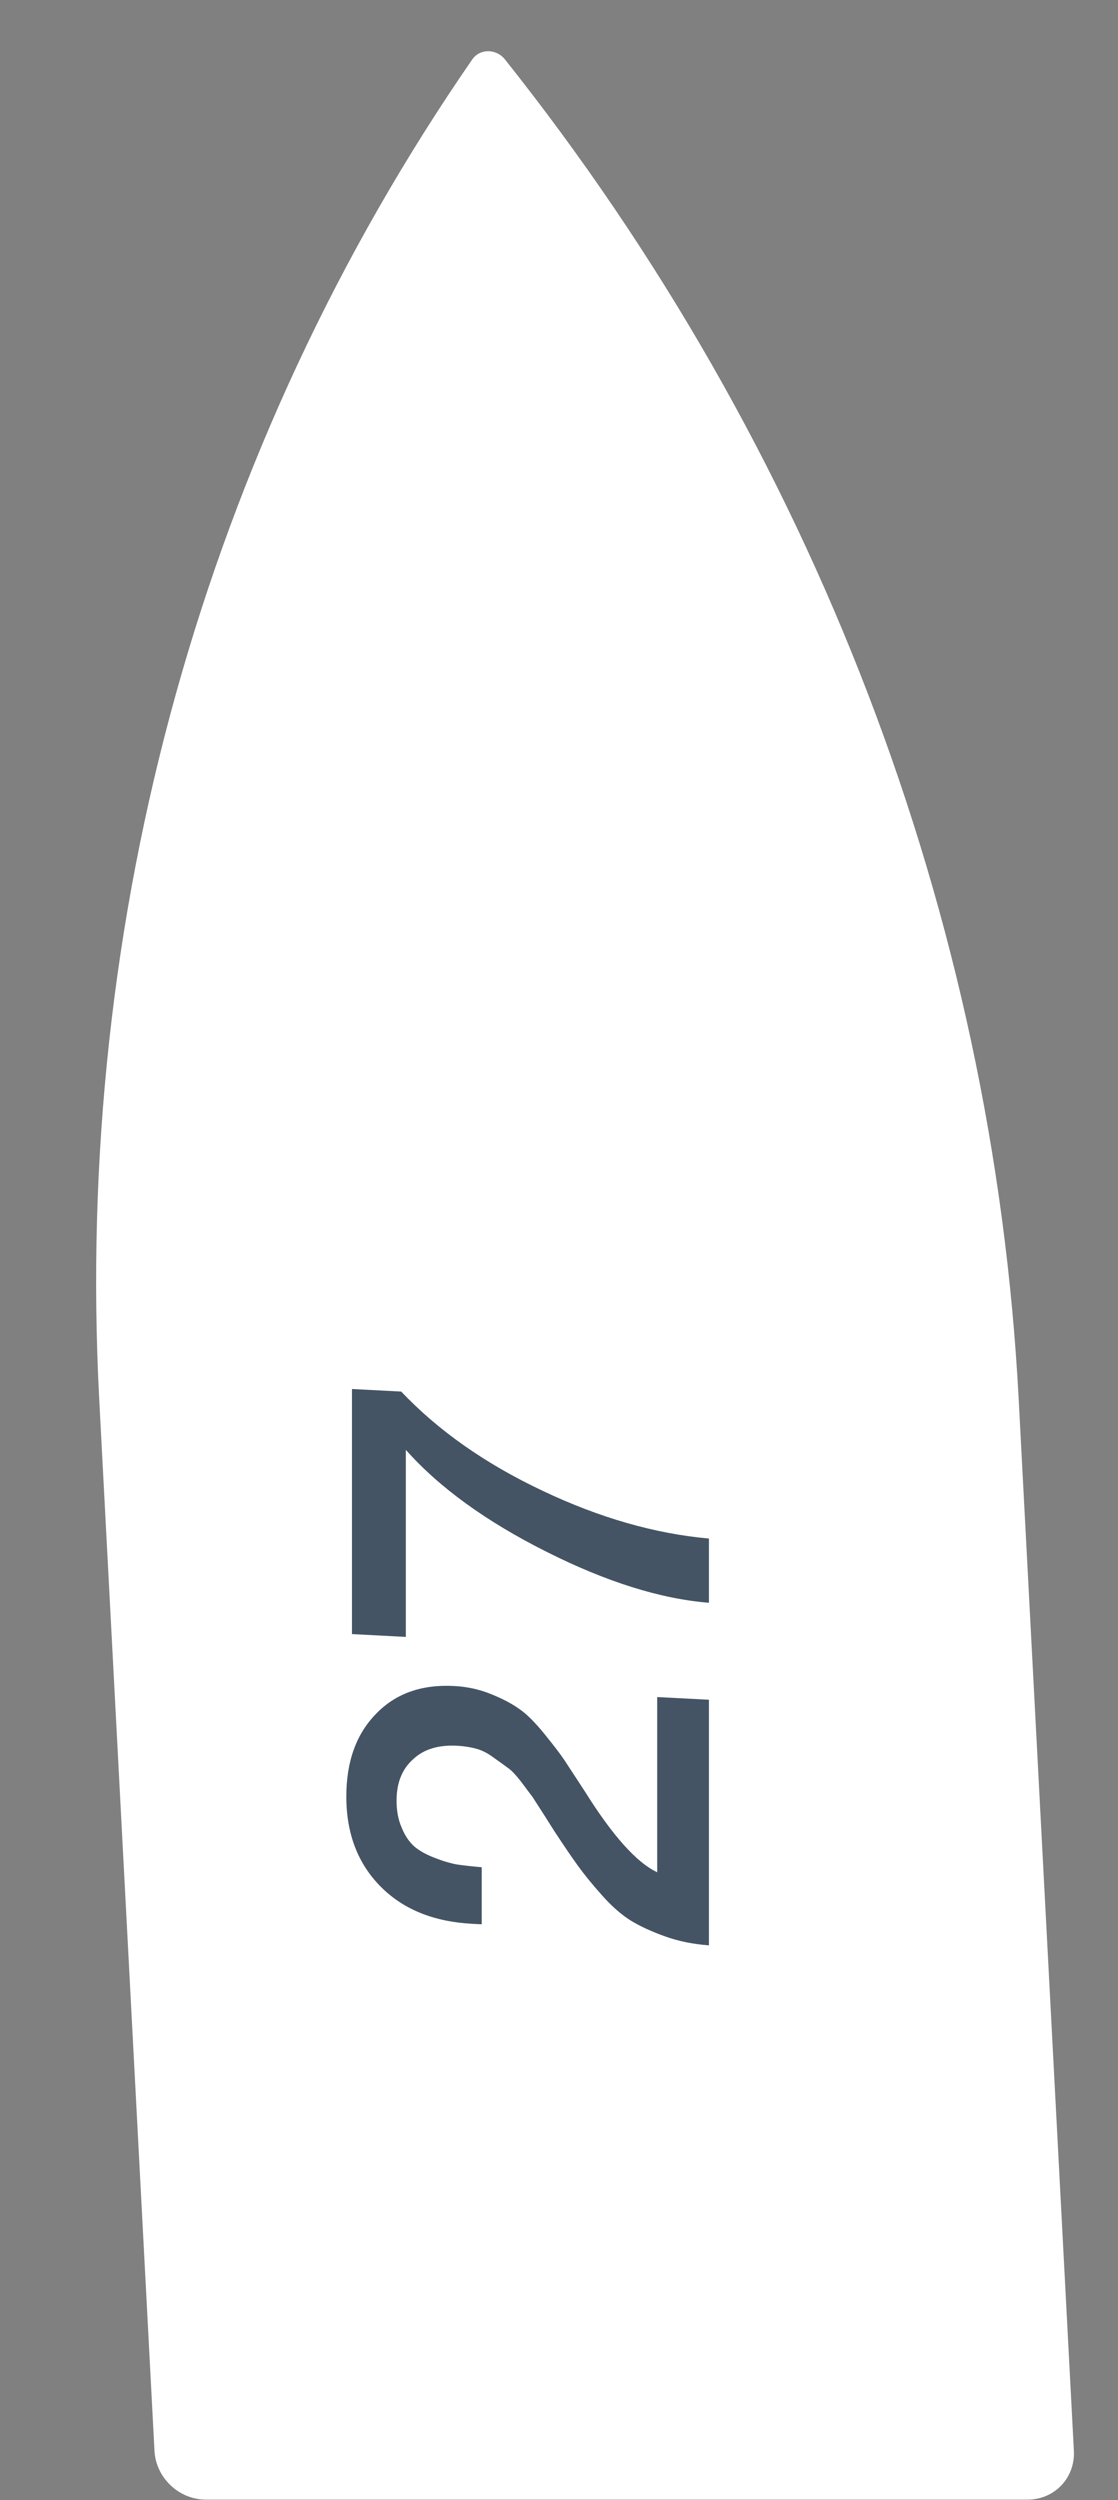
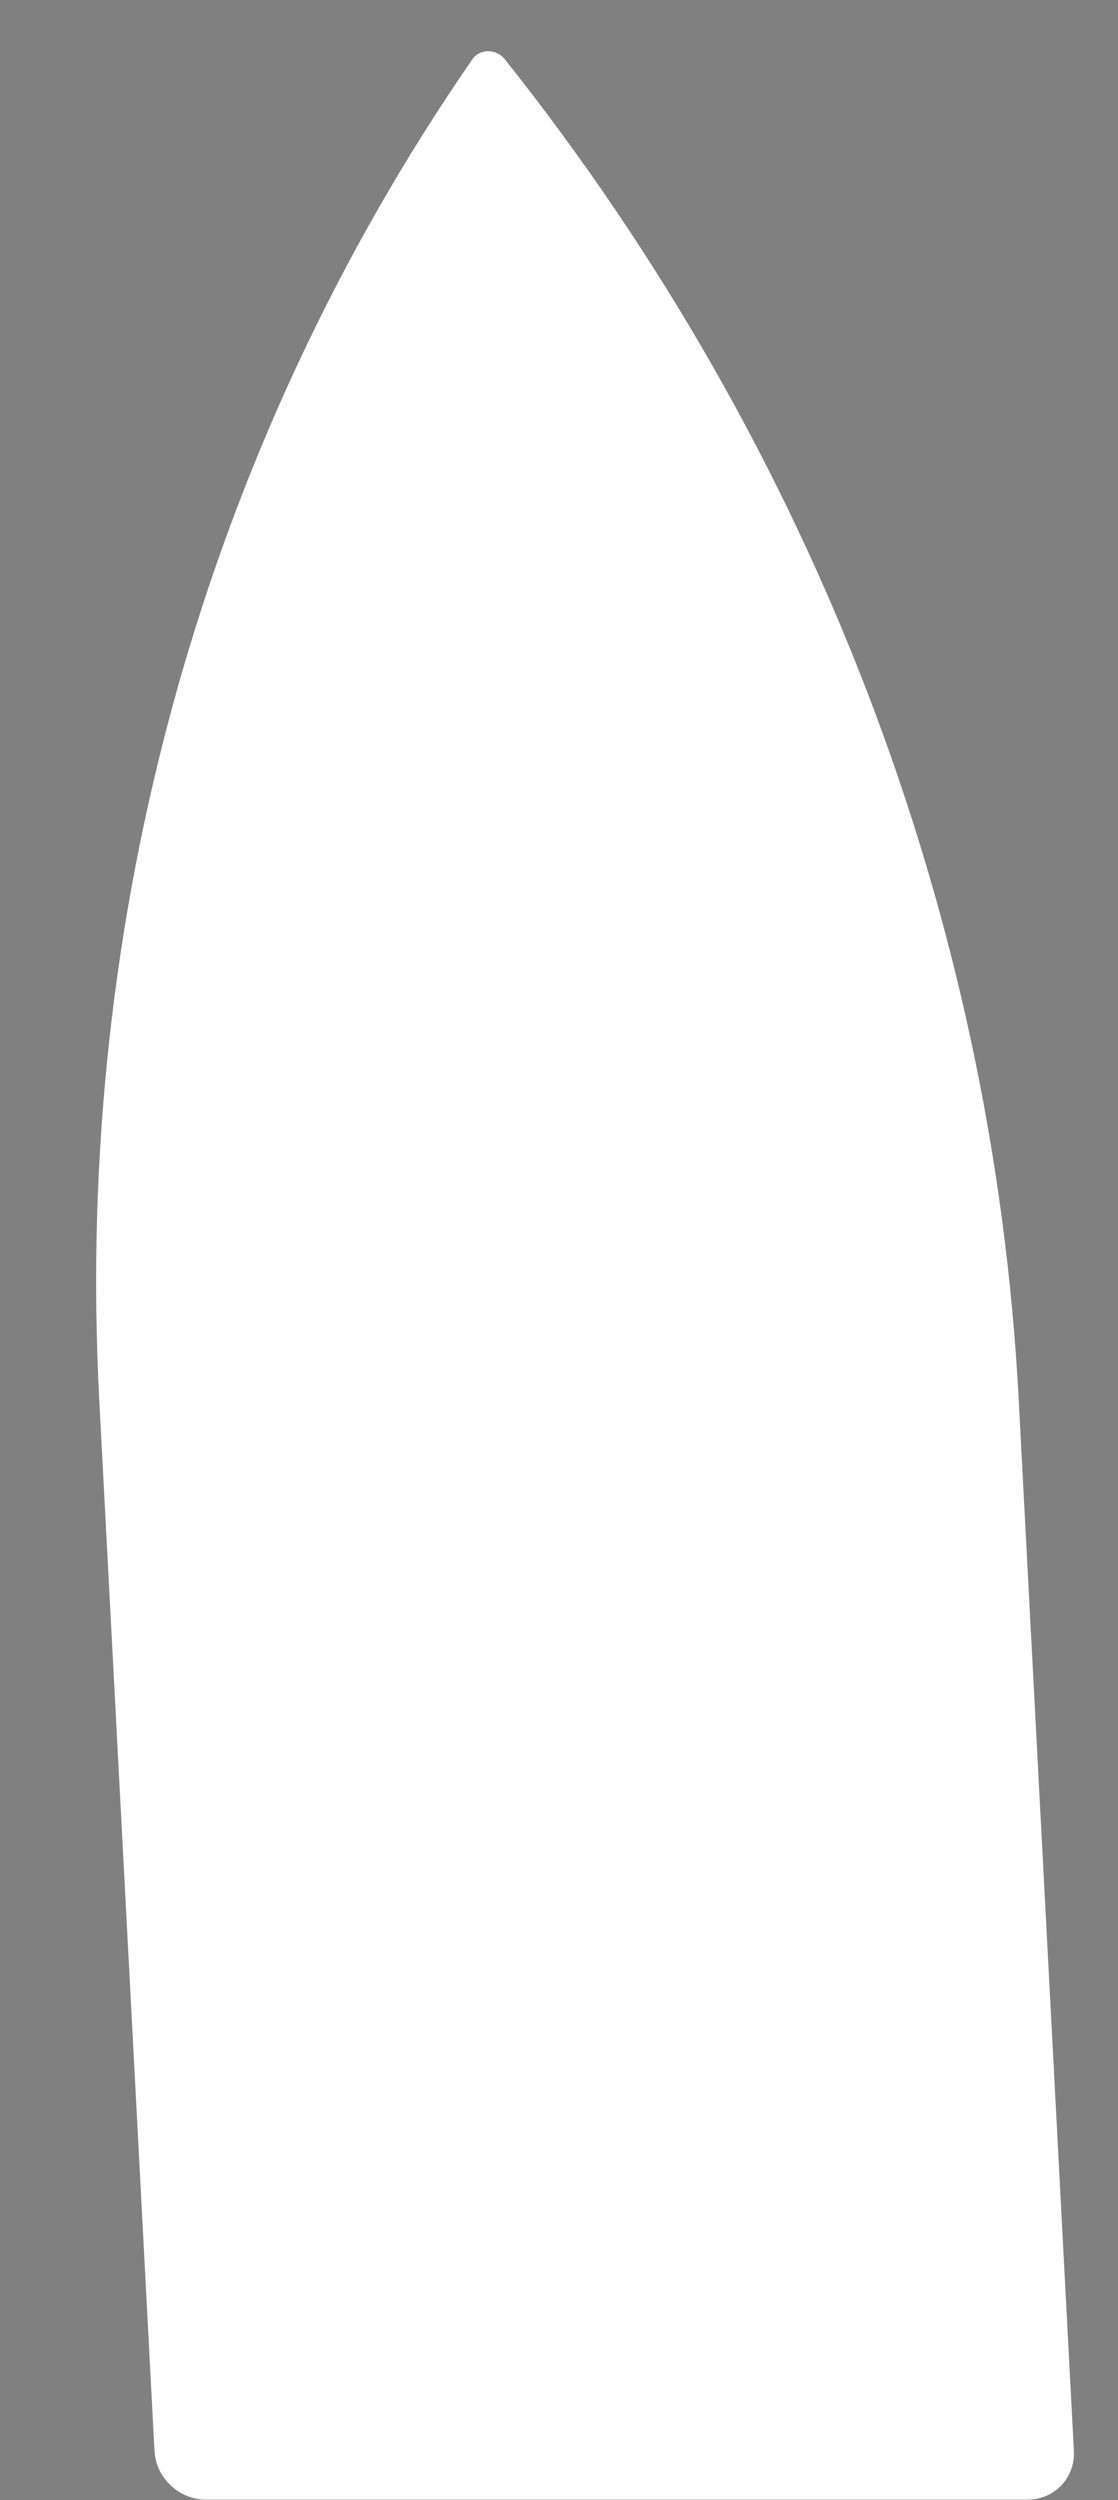
<svg xmlns="http://www.w3.org/2000/svg" width="17" height="38" viewBox="0 0 17 38" fill="none">
  <rect x="0" y="0" width="17" height="38" fill="#808080" stroke="none" />
  <path d="M1.509 21.271C1.124 13.935 3.113 6.793 7.182 0.902V0.902C7.297 0.737 7.545 0.737 7.677 0.902V0.902C12.365 6.793 15.105 13.935 15.49 21.271L16.329 37.25C16.351 37.661 16.035 37.993 15.624 37.993H3.132C2.721 37.993 2.37 37.661 2.349 37.25L1.509 21.271Z" fill="white" />
-   <path d="M9.993 25.794L10.78 25.835V29.568C10.536 29.55 10.312 29.504 10.11 29.431C9.907 29.358 9.735 29.279 9.595 29.194C9.449 29.103 9.304 28.976 9.158 28.812C9.007 28.643 8.885 28.493 8.791 28.363C8.693 28.228 8.568 28.045 8.417 27.813C8.407 27.797 8.357 27.719 8.269 27.579C8.175 27.433 8.118 27.344 8.097 27.312C8.071 27.279 8.017 27.206 7.933 27.093C7.845 26.979 7.775 26.905 7.723 26.871C7.671 26.832 7.601 26.781 7.512 26.719C7.424 26.652 7.336 26.606 7.247 26.581C7.154 26.555 7.055 26.54 6.951 26.534C6.665 26.519 6.441 26.588 6.28 26.741C6.114 26.889 6.03 27.098 6.03 27.369C6.03 27.525 6.056 27.662 6.108 27.779C6.155 27.896 6.218 27.99 6.296 28.062C6.374 28.129 6.475 28.186 6.6 28.234C6.719 28.282 6.834 28.317 6.943 28.338C7.052 28.354 7.18 28.368 7.325 28.381V29.248L7.185 29.241C6.597 29.21 6.132 29.022 5.789 28.676C5.44 28.325 5.266 27.868 5.266 27.306C5.266 26.775 5.417 26.356 5.718 26.049C6.015 25.741 6.41 25.6 6.904 25.626C7.102 25.636 7.289 25.677 7.466 25.749C7.642 25.82 7.785 25.895 7.894 25.974C8.004 26.047 8.131 26.174 8.277 26.353C8.422 26.532 8.524 26.665 8.581 26.751C8.638 26.838 8.742 26.997 8.893 27.228C9.314 27.901 9.681 28.311 9.993 28.457V25.794ZM5.352 21.112L6.101 21.151C6.667 21.748 7.385 22.251 8.253 22.66C9.116 23.07 9.959 23.311 10.78 23.385V24.361C10.042 24.302 9.218 24.043 8.308 23.585C7.393 23.126 6.68 22.61 6.171 22.037V24.88L5.352 24.837V21.112Z" fill="#445464" />
</svg>